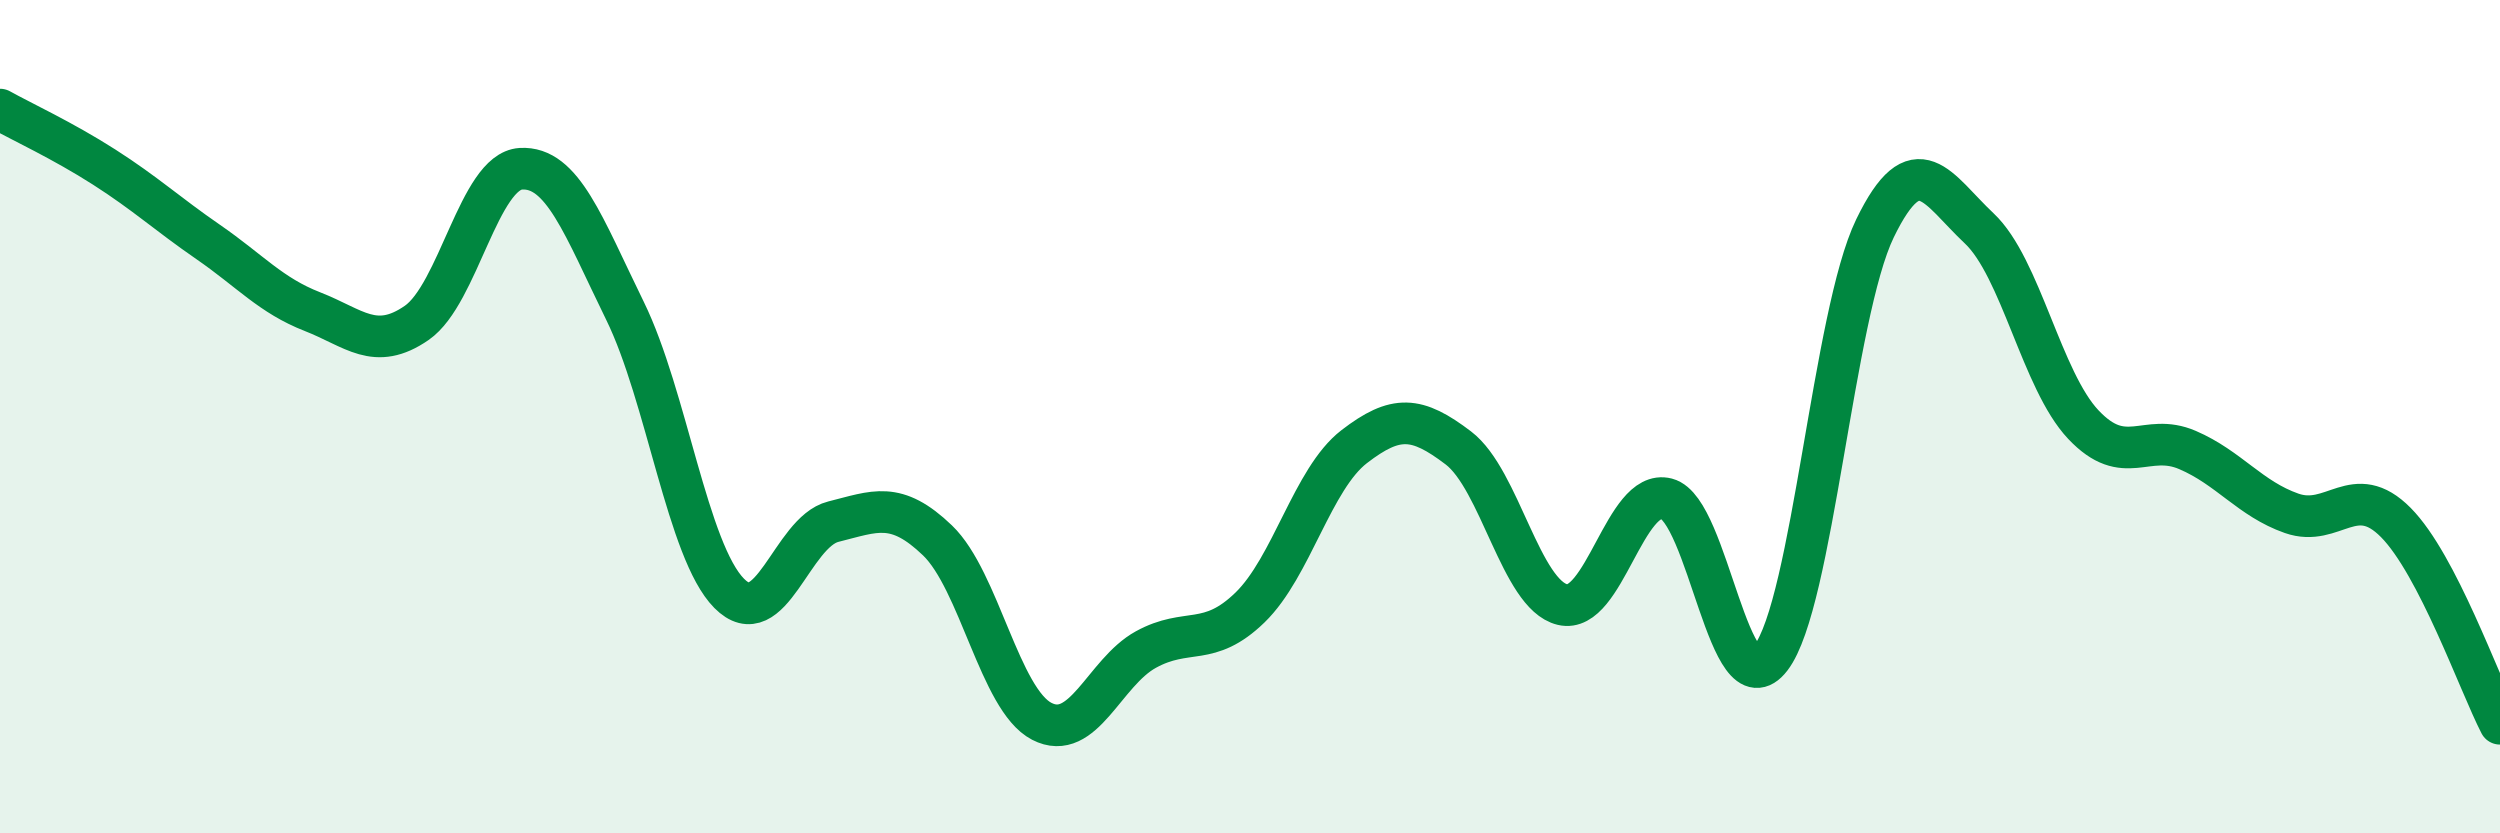
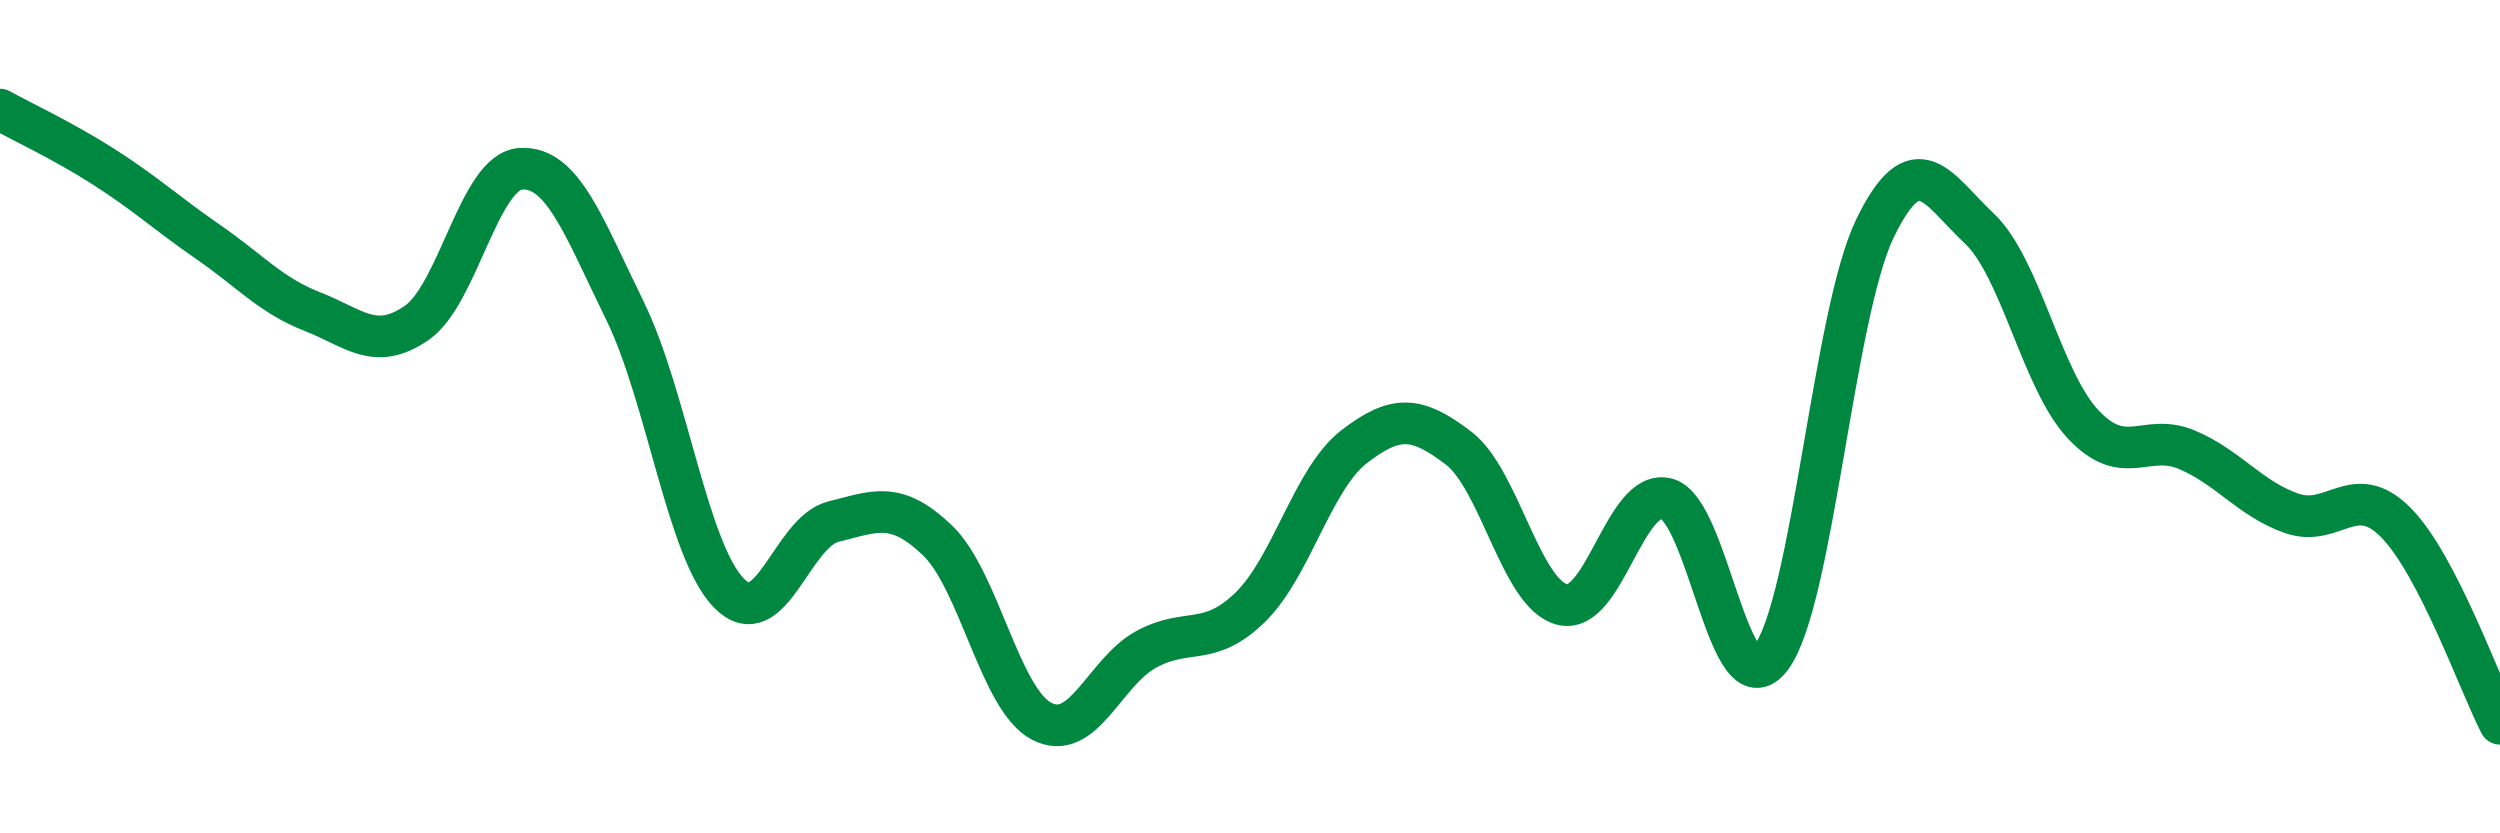
<svg xmlns="http://www.w3.org/2000/svg" width="60" height="20" viewBox="0 0 60 20">
-   <path d="M 0,2.63 C 0.5,2.91 1.5,3.37 2.5,4.01 C 3.5,4.65 4,5.12 5,5.81 C 6,6.5 6.5,7.09 7.5,7.48 C 8.5,7.87 9,8.44 10,7.75 C 11,7.06 11.5,4.11 12.5,4.05 C 13.5,3.99 14,5.42 15,7.46 C 16,9.5 16.5,13.23 17.5,14.24 C 18.5,15.25 19,12.77 20,12.52 C 21,12.27 21.5,12.01 22.5,12.97 C 23.5,13.93 24,16.79 25,17.31 C 26,17.83 26.5,16.14 27.5,15.59 C 28.5,15.04 29,15.55 30,14.58 C 31,13.61 31.5,11.49 32.5,10.72 C 33.5,9.95 34,9.99 35,10.75 C 36,11.51 36.5,14.27 37.5,14.51 C 38.5,14.75 39,11.71 40,11.97 C 41,12.23 41.5,17.09 42.5,15.79 C 43.5,14.49 44,7.54 45,5.48 C 46,3.42 46.5,4.54 47.5,5.48 C 48.5,6.42 49,9.13 50,10.19 C 51,11.25 51.5,10.37 52.5,10.8 C 53.5,11.23 54,11.97 55,12.32 C 56,12.67 56.5,11.53 57.5,12.54 C 58.5,13.55 59.5,16.4 60,17.37L60 20L0 20Z" fill="#008740" opacity="0.1" stroke-linecap="round" stroke-linejoin="round" />
  <path d="M 0,2.63 C 0.5,2.91 1.5,3.37 2.5,4.01 C 3.5,4.65 4,5.12 5,5.81 C 6,6.5 6.5,7.09 7.5,7.48 C 8.5,7.87 9,8.44 10,7.75 C 11,7.06 11.5,4.11 12.5,4.05 C 13.5,3.99 14,5.42 15,7.46 C 16,9.5 16.5,13.23 17.5,14.24 C 18.5,15.25 19,12.77 20,12.52 C 21,12.27 21.5,12.01 22.5,12.97 C 23.5,13.93 24,16.79 25,17.31 C 26,17.83 26.5,16.14 27.5,15.59 C 28.5,15.04 29,15.55 30,14.58 C 31,13.61 31.5,11.49 32.5,10.72 C 33.5,9.95 34,9.99 35,10.75 C 36,11.51 36.5,14.27 37.5,14.51 C 38.5,14.75 39,11.71 40,11.97 C 41,12.23 41.5,17.09 42.5,15.79 C 43.5,14.49 44,7.54 45,5.48 C 46,3.42 46.5,4.54 47.5,5.48 C 48.5,6.42 49,9.13 50,10.19 C 51,11.25 51.5,10.37 52.5,10.8 C 53.5,11.23 54,11.97 55,12.32 C 56,12.67 56.5,11.53 57.5,12.54 C 58.5,13.55 59.5,16.4 60,17.37" stroke="#008740" stroke-width="1" fill="none" stroke-linecap="round" stroke-linejoin="round" />
</svg>